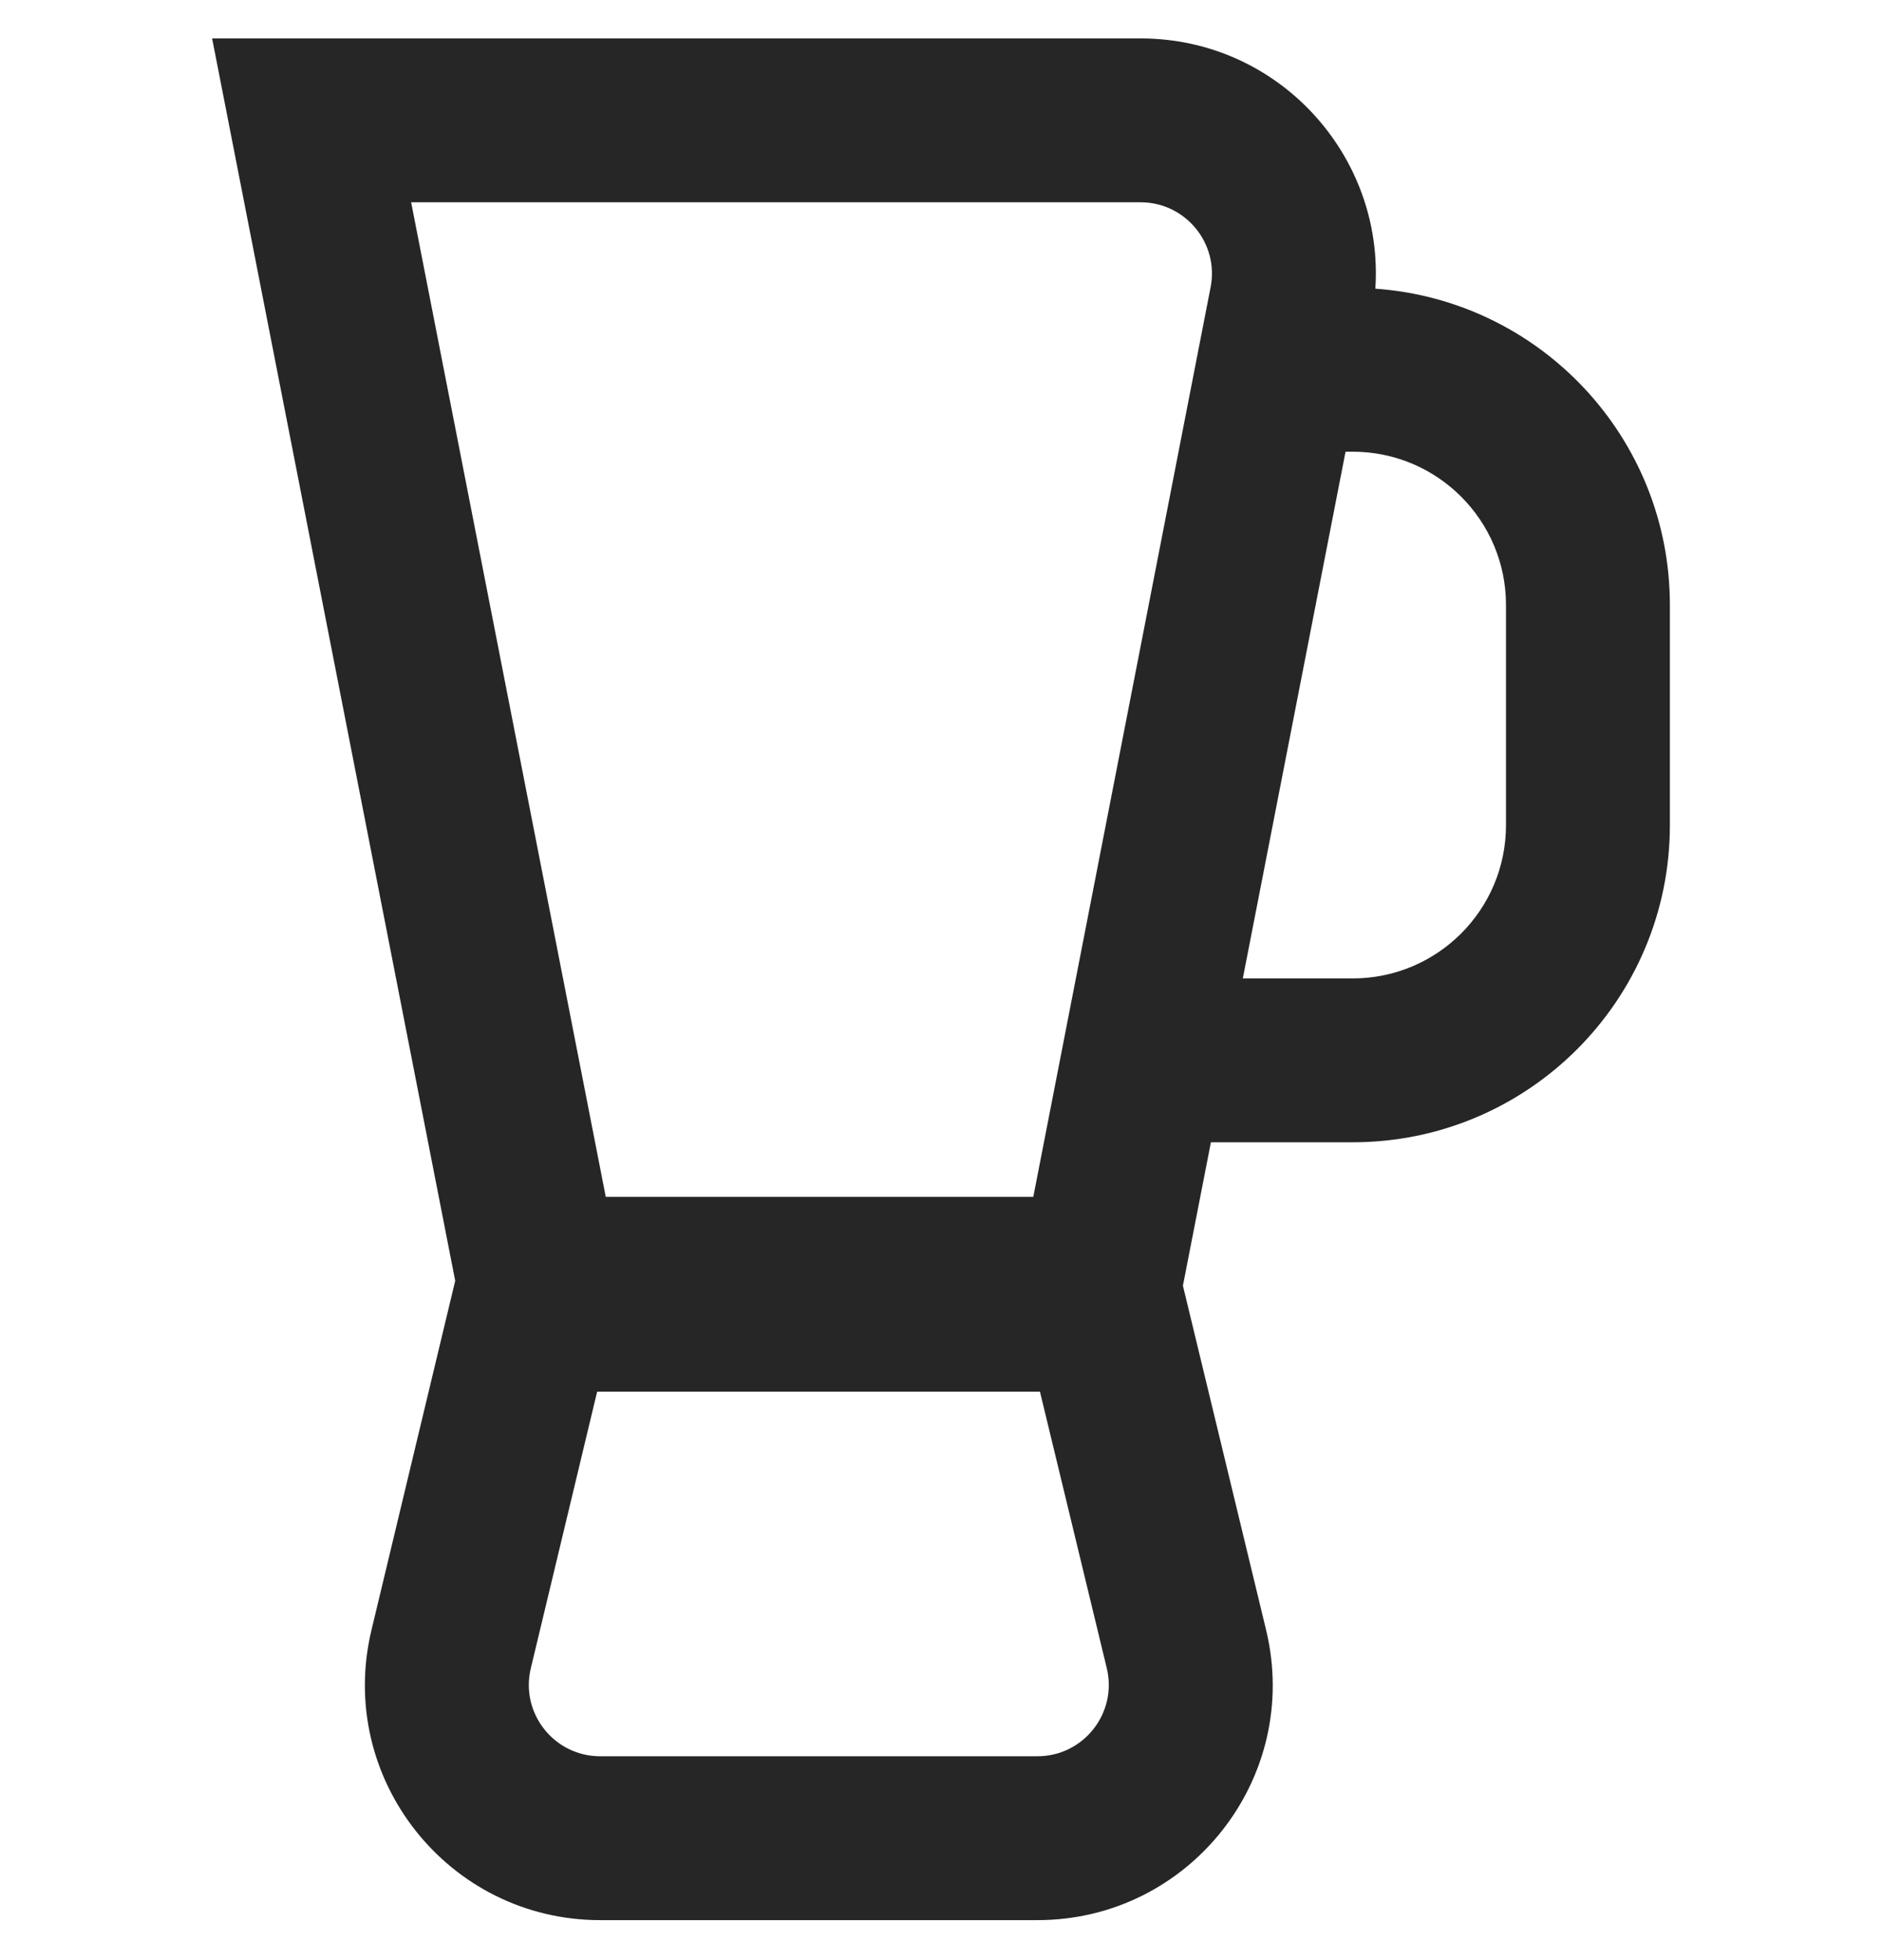
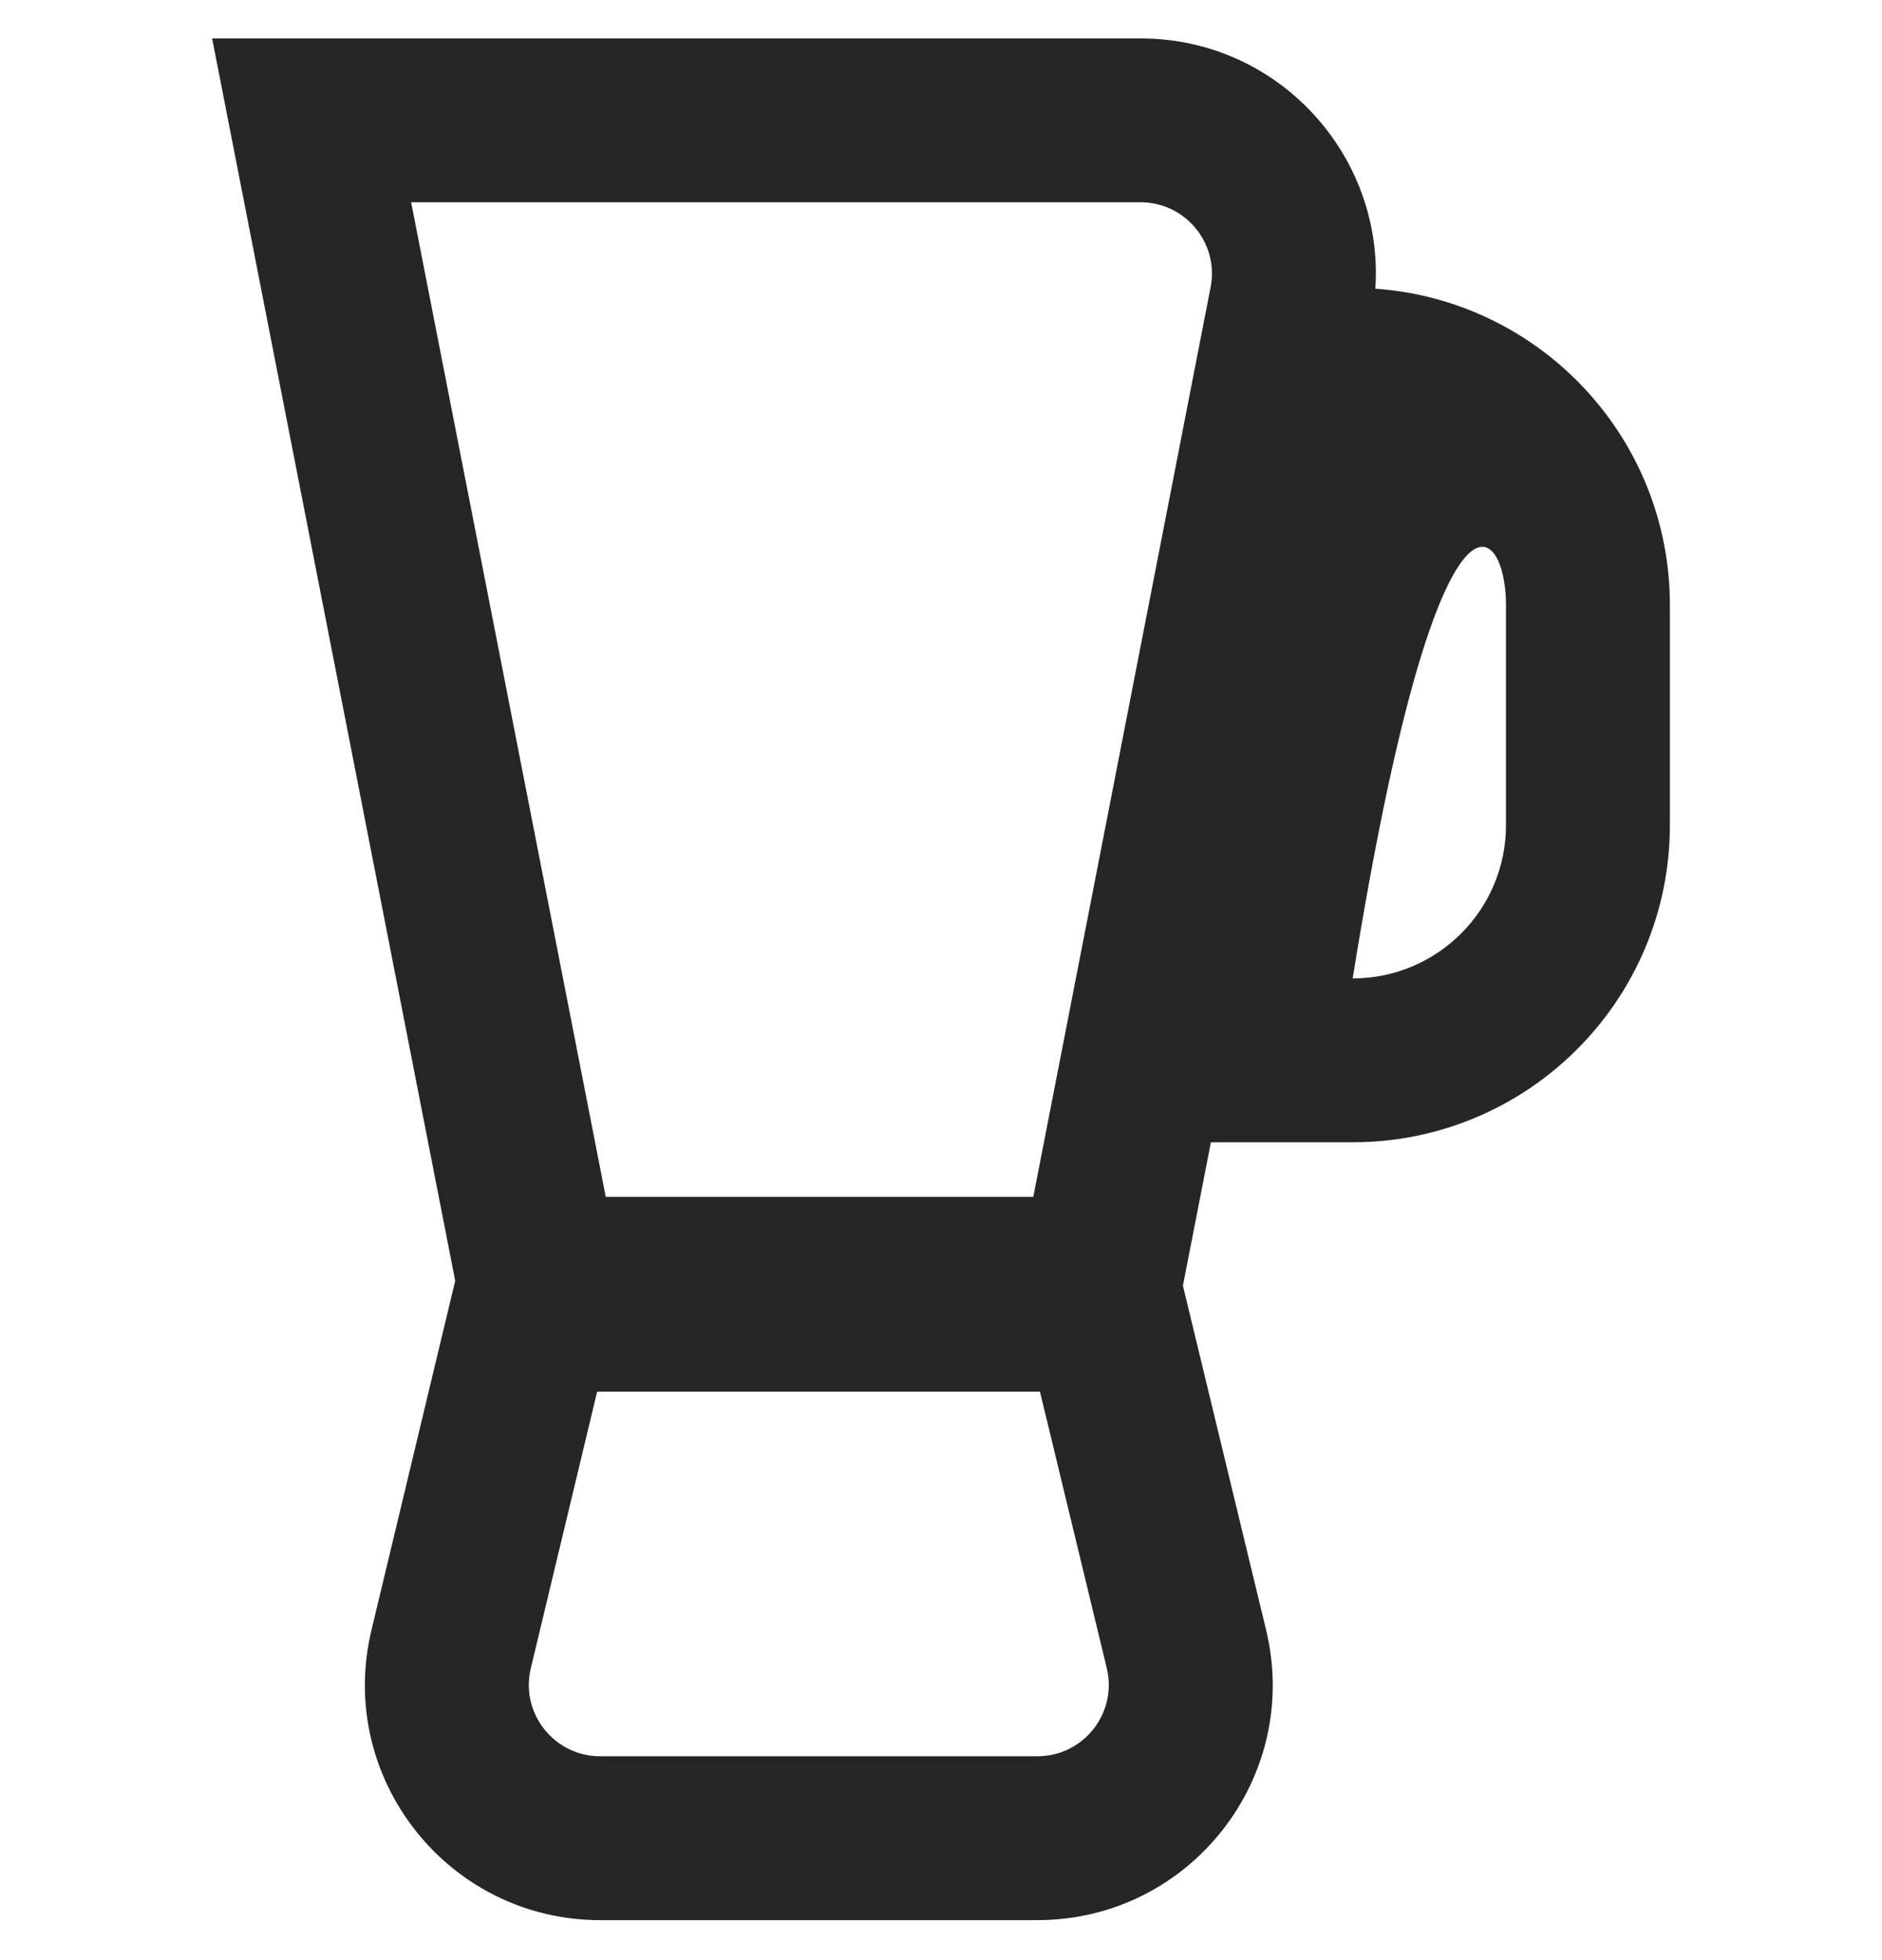
<svg xmlns="http://www.w3.org/2000/svg" viewBox="0 0 24 25" fill="none">
-   <path fill-rule="evenodd" clip-rule="evenodd" d="M15.085 16.398L15.442 14.569H17.25C19.484 14.569 21.295 12.758 21.295 10.524V7.716C21.295 5.58 19.639 3.83 17.539 3.682C17.652 1.982 16.301 0.49 14.545 0.49L2.705 0.49L5.805 16.336L4.737 20.791C4.285 22.677 5.715 24.49 7.654 24.49H13.229C15.171 24.49 16.602 22.673 16.145 20.786L15.085 16.398ZM13.177 15.265L15.438 3.664C15.548 3.102 15.117 2.58 14.545 2.58L5.243 2.58L7.725 15.265H13.177ZM7.615 17.75L13.262 17.75L14.114 21.276C14.252 21.849 13.818 22.4 13.229 22.4H7.654C7.066 22.4 6.632 21.85 6.769 21.278L7.615 17.75ZM17.25 12.479H15.849L17.159 5.761H17.25C18.33 5.761 19.205 6.637 19.205 7.716V10.524C19.205 11.604 18.33 12.479 17.25 12.479Z" fill="currentColor" fill-opacity="0.85" />
+   <path fill-rule="evenodd" clip-rule="evenodd" d="M15.085 16.398L15.442 14.569H17.25C19.484 14.569 21.295 12.758 21.295 10.524V7.716C21.295 5.58 19.639 3.83 17.539 3.682C17.652 1.982 16.301 0.49 14.545 0.49L2.705 0.49L5.805 16.336L4.737 20.791C4.285 22.677 5.715 24.49 7.654 24.49H13.229C15.171 24.49 16.602 22.673 16.145 20.786L15.085 16.398ZM13.177 15.265L15.438 3.664C15.548 3.102 15.117 2.58 14.545 2.58L5.243 2.58L7.725 15.265H13.177ZM7.615 17.75L13.262 17.75L14.114 21.276C14.252 21.849 13.818 22.4 13.229 22.4H7.654C7.066 22.4 6.632 21.85 6.769 21.278L7.615 17.75ZM17.25 12.479H15.849H17.25C18.33 5.761 19.205 6.637 19.205 7.716V10.524C19.205 11.604 18.33 12.479 17.25 12.479Z" fill="currentColor" fill-opacity="0.85" />
</svg>